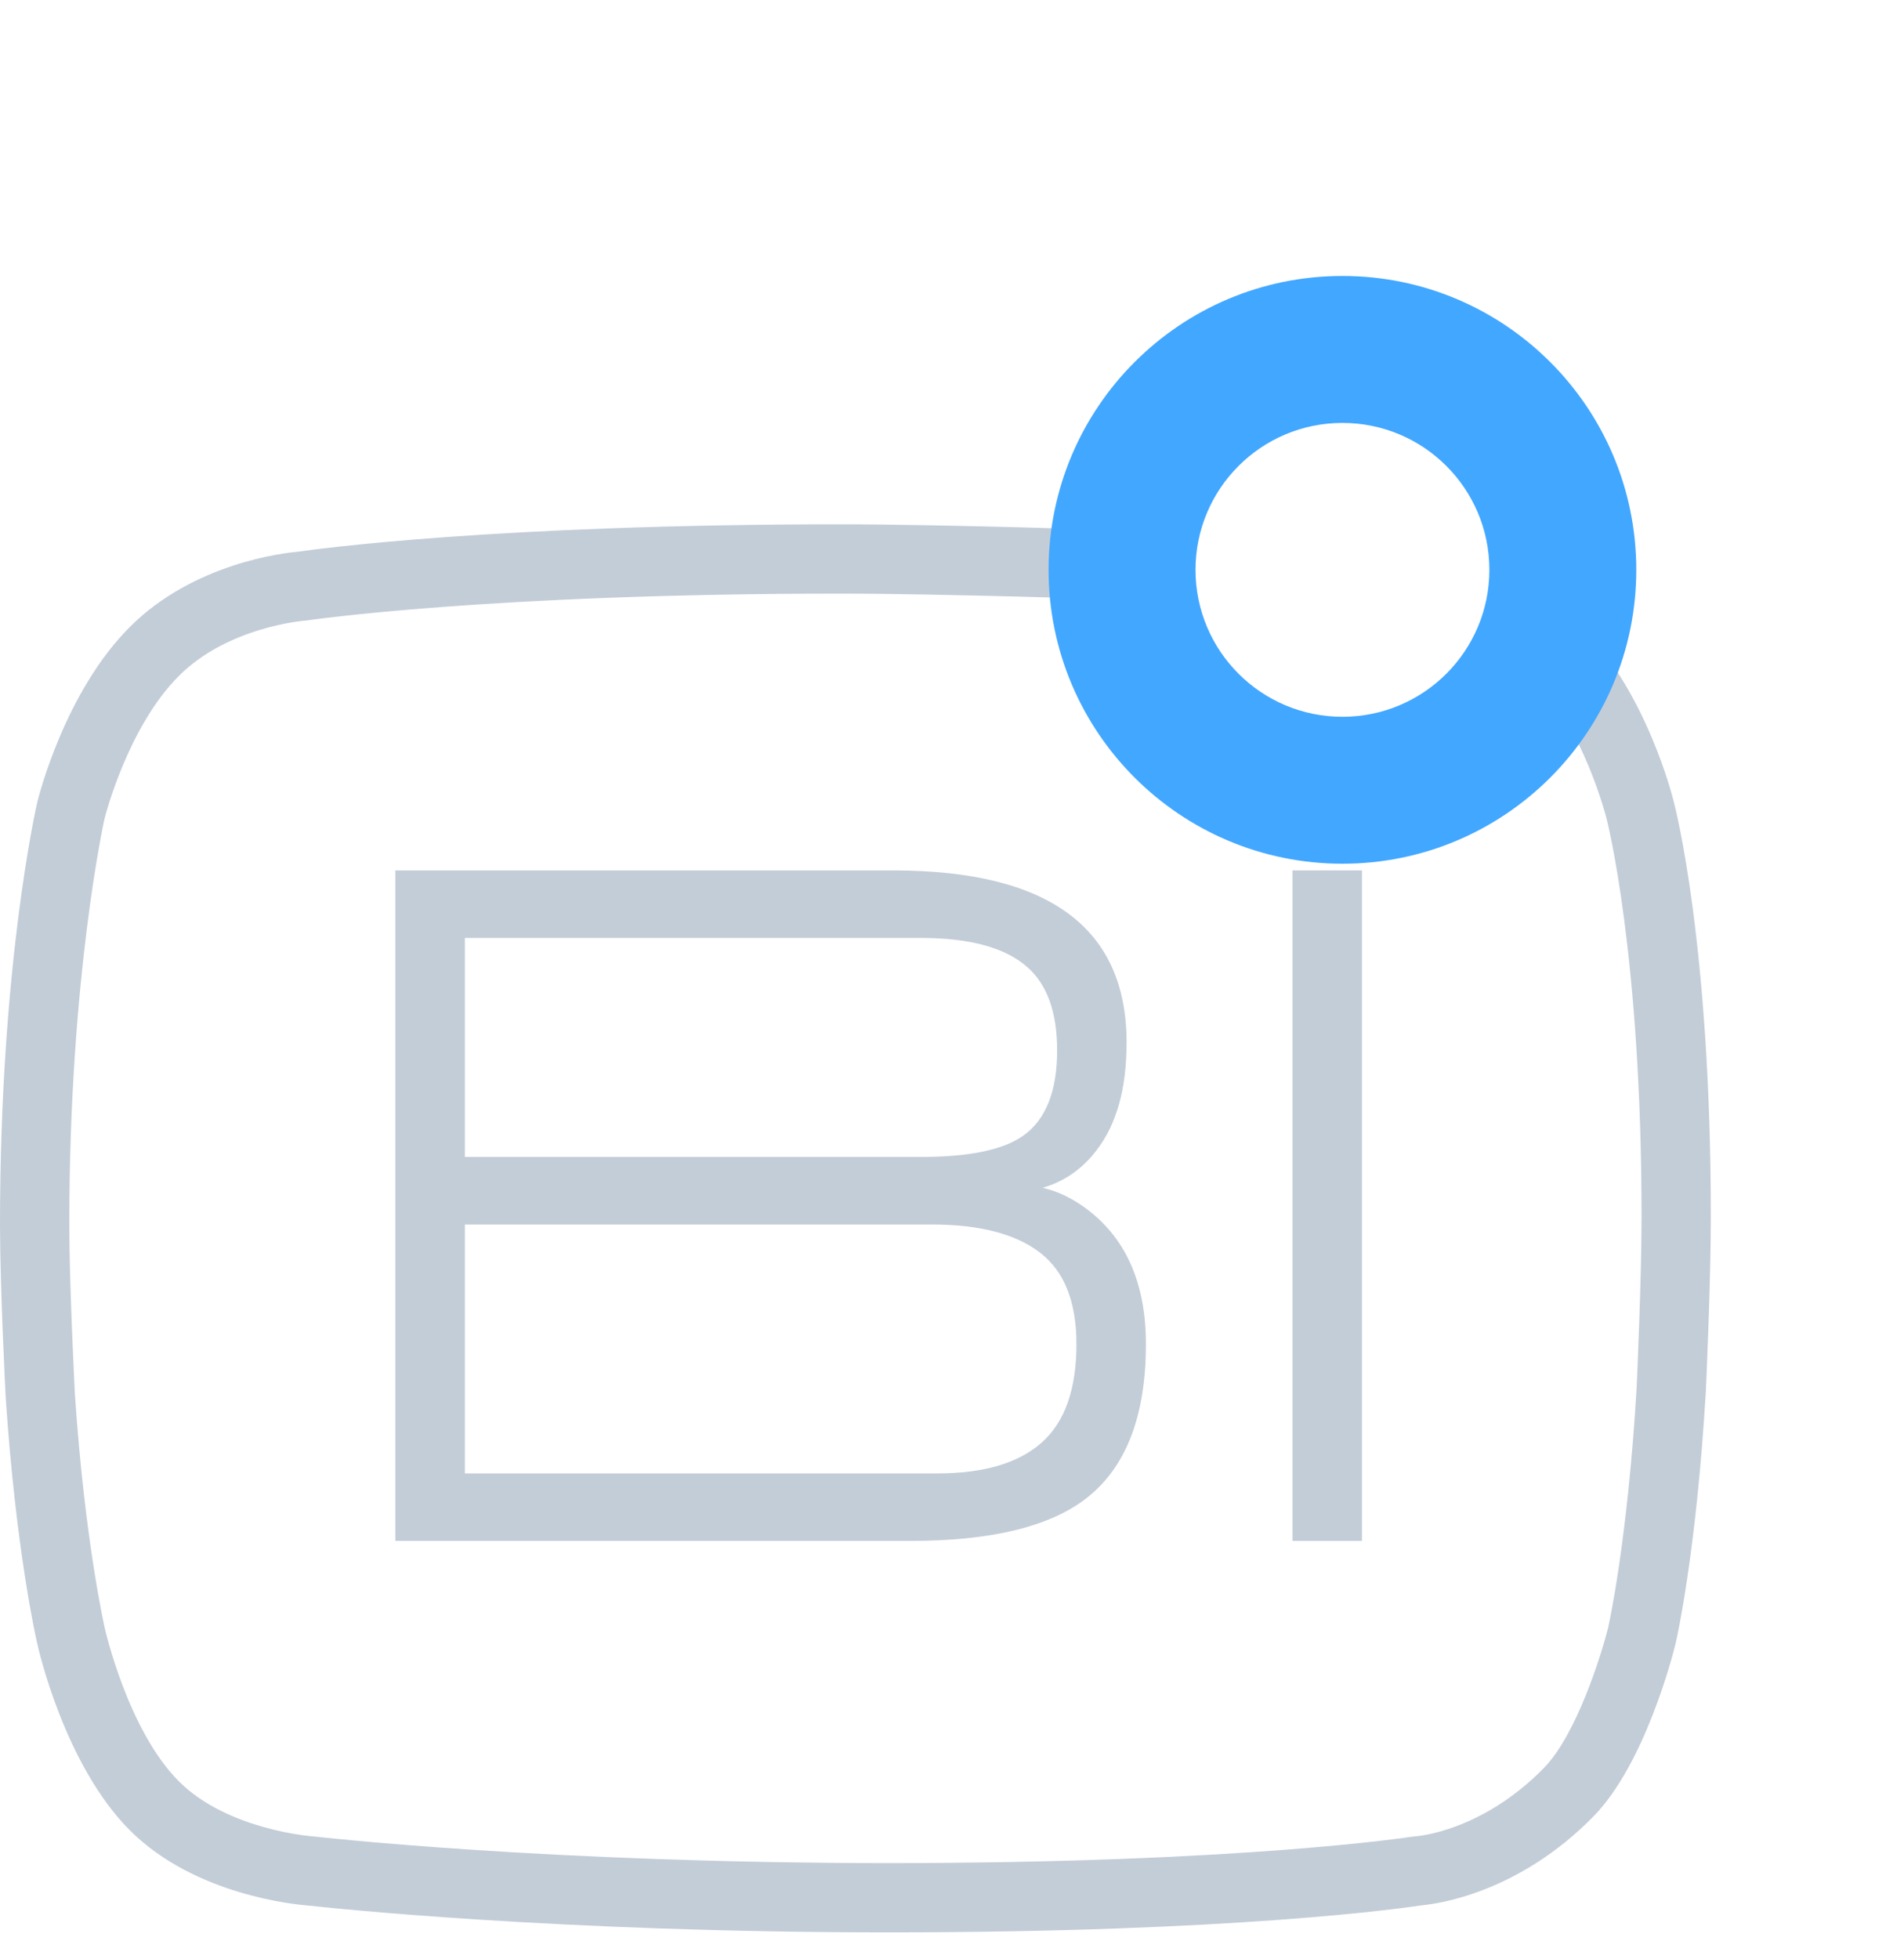
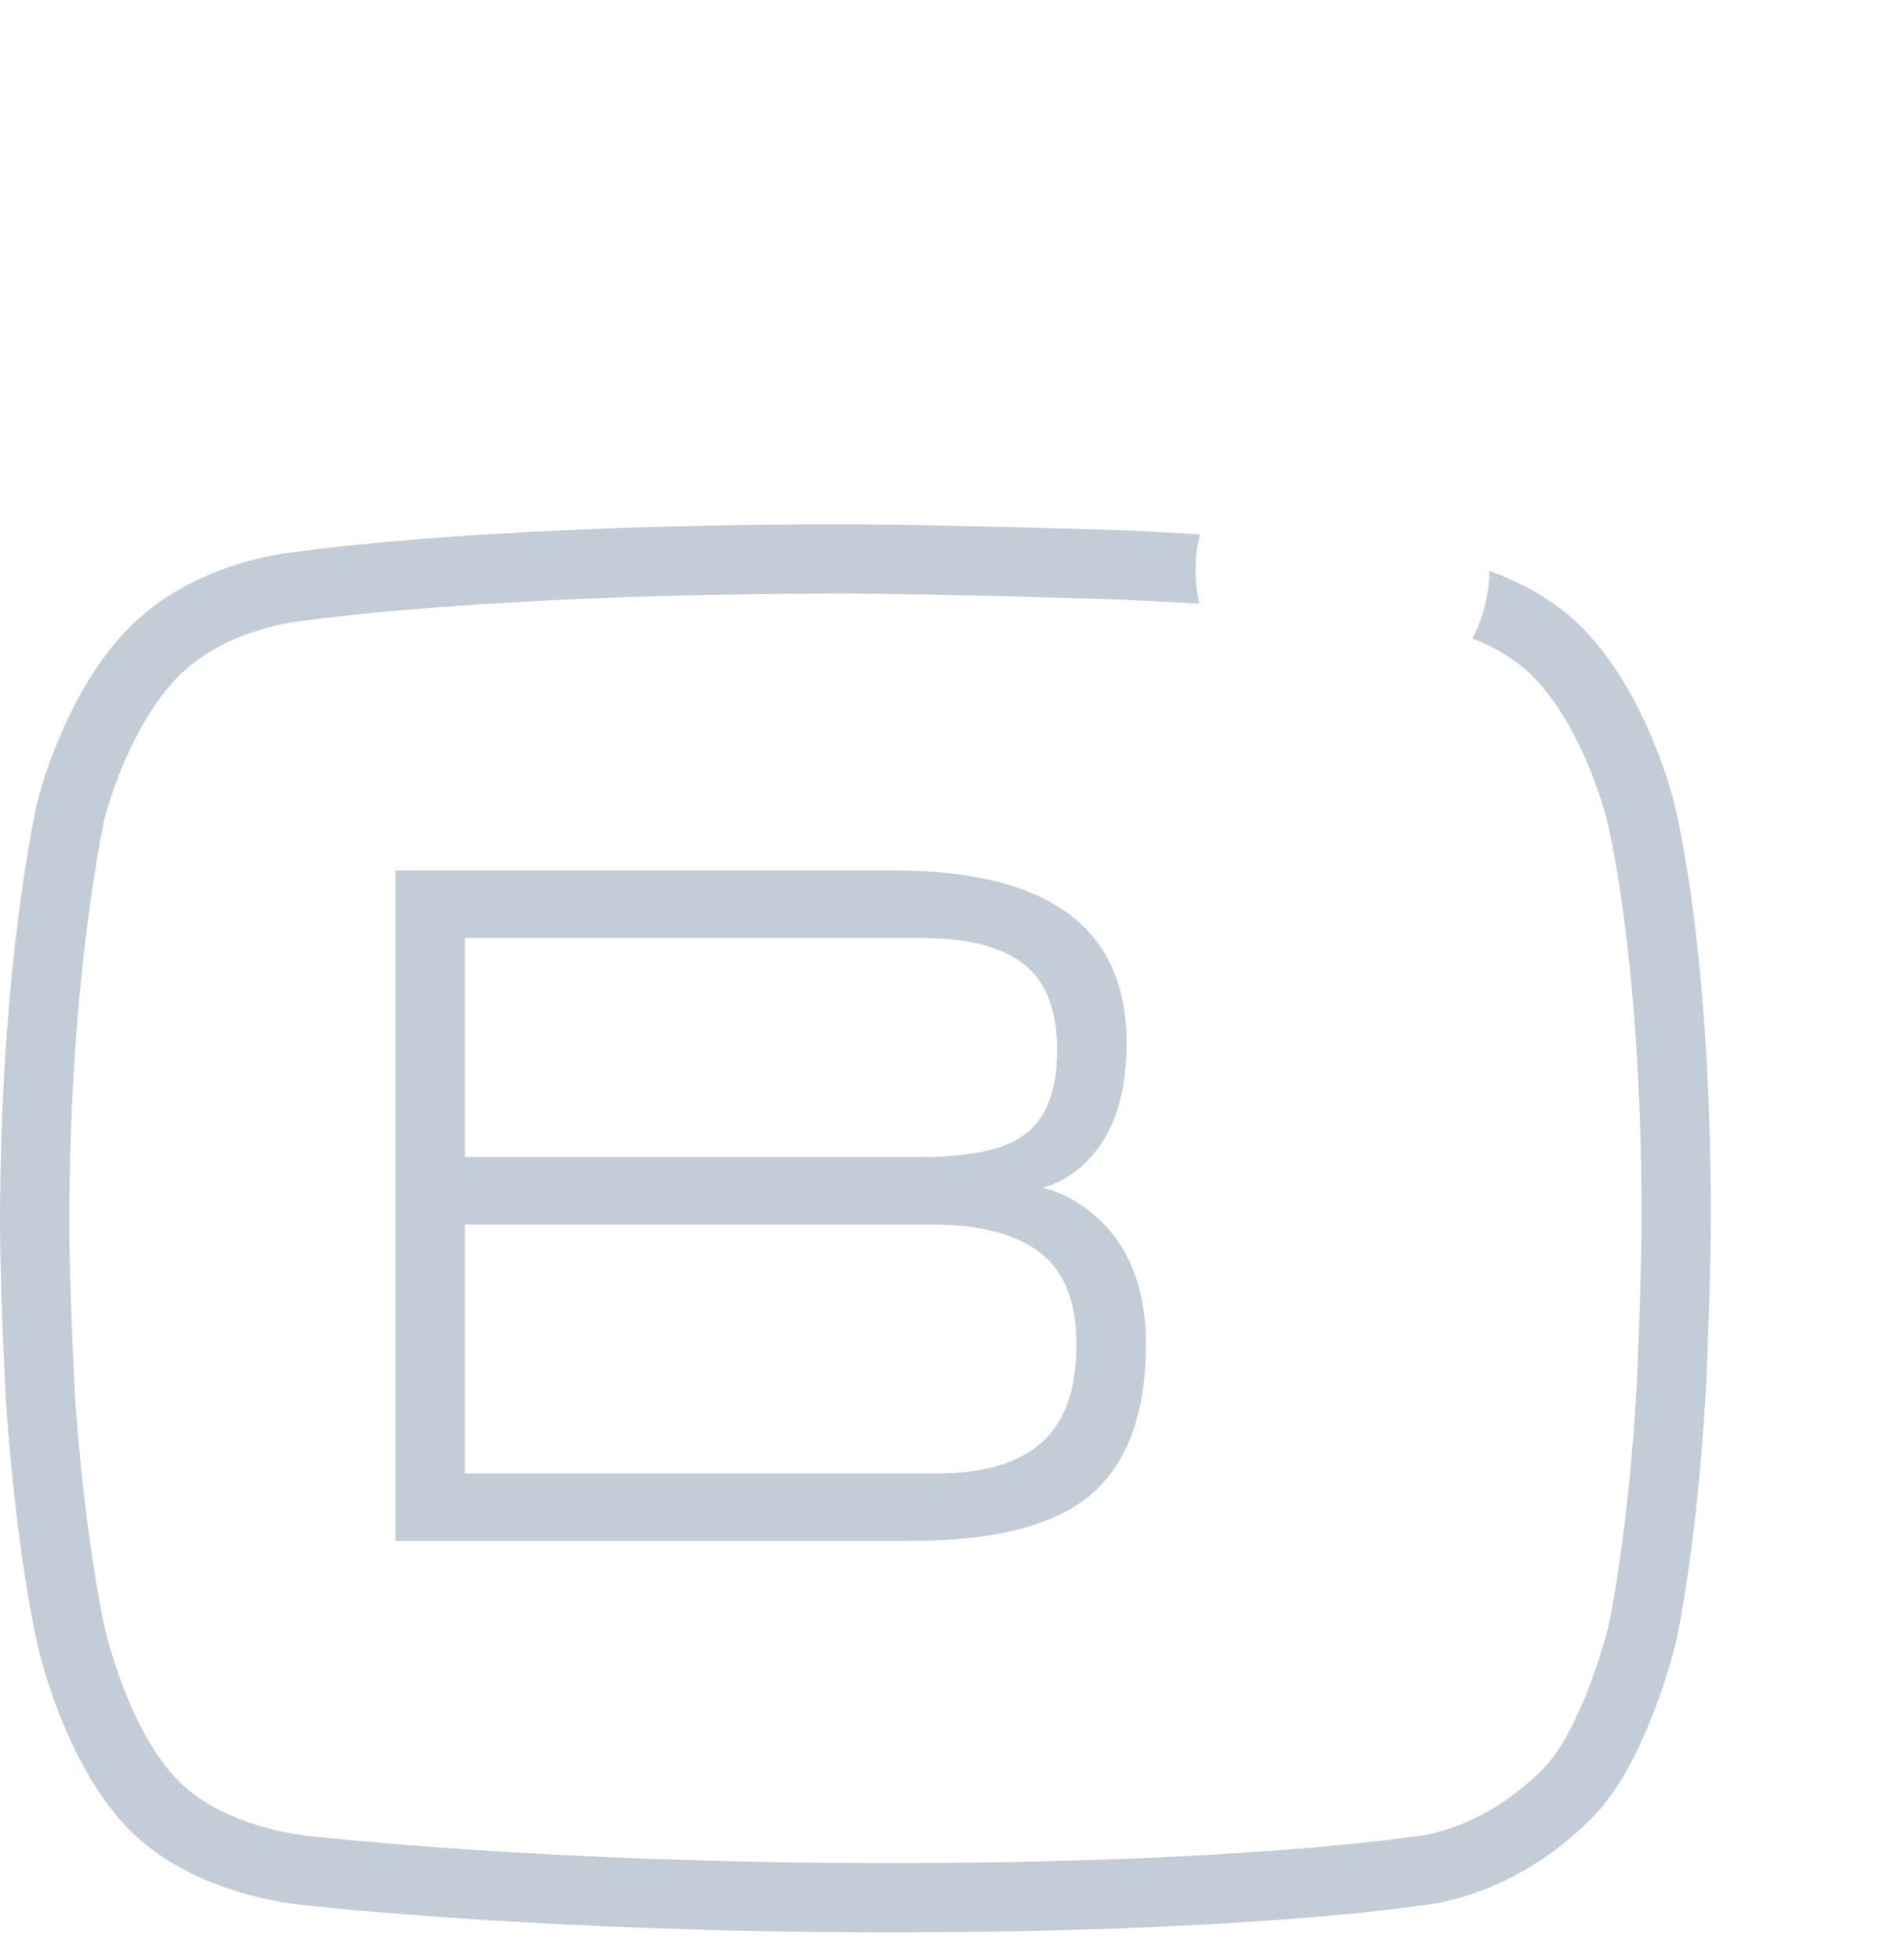
<svg xmlns="http://www.w3.org/2000/svg" width="69" height="71" viewBox="0 0 69 71" fill="none">
  <path d="M32.203 70.022C20.088 70.022 11.73 69.113 11.162 69.049C10.728 69.017 7.067 68.68 4.713 66.331C2.334 63.954 1.388 59.73 1.348 59.551C1.321 59.434 0.582 56.229 0.208 50.666C0.198 50.483 -4.44502e-06 46.62 -4.44502e-06 44.363C-4.44502e-06 35.033 1.296 29.304 1.352 29.064C1.395 28.888 2.346 25.073 4.713 22.711C7.022 20.404 10.289 20.037 10.78 19.994C11.425 19.901 17.945 19 30.448 19C34.206 19 40.601 19.215 40.665 19.216C46.914 19.494 50.43 19.936 50.862 19.993C51.354 20.03 54.97 20.383 57.303 22.711C59.665 25.074 60.616 28.887 60.656 29.049C60.704 29.229 62 34.197 62 44.108C62 46.443 61.827 50.236 61.82 50.396C61.473 56.292 60.751 59.436 60.72 59.568C60.608 60.022 59.604 63.919 57.752 65.814C55.019 68.61 52.062 68.994 51.529 69.041C50.873 69.141 44.769 70.022 32.203 70.022ZM30.448 21.511C17.726 21.511 11.174 22.474 11.109 22.484C11.075 22.489 11.041 22.493 11.007 22.495C10.984 22.497 8.258 22.719 6.487 24.488C4.624 26.346 3.802 29.613 3.793 29.646C3.785 29.684 2.511 35.345 2.511 44.363C2.511 46.555 2.712 50.478 2.714 50.517C3.072 55.834 3.79 58.966 3.797 58.997C3.808 59.048 4.634 62.702 6.487 64.554C8.258 66.321 11.325 66.544 11.356 66.546C11.376 66.548 11.399 66.55 11.42 66.552C11.503 66.562 19.869 67.512 32.202 67.512C45.011 67.512 51.122 66.563 51.182 66.554C51.225 66.547 51.27 66.542 51.314 66.54C51.401 66.534 53.719 66.347 55.956 64.059C57.123 62.865 58.028 59.988 58.278 58.98C58.281 58.968 58.981 55.904 59.312 50.266C59.313 50.242 59.489 46.385 59.489 44.108C59.489 34.573 58.235 29.717 58.222 29.669C58.209 29.613 57.386 26.346 55.528 24.488C53.755 22.719 50.686 22.498 50.655 22.495C50.627 22.494 50.595 22.49 50.567 22.486C50.532 22.481 46.969 22.01 40.566 21.726C40.516 21.724 34.162 21.511 30.448 21.511Z" fill="#C3CDD7" />
  <path d="M14.329 55.837V31.541H32.367C38.007 31.541 40.827 33.622 40.827 37.782C40.827 39.443 40.465 40.74 39.744 41.674C39.231 42.353 38.578 42.809 37.786 43.042C38.298 43.159 38.8 43.392 39.29 43.742C40.781 44.814 41.527 46.468 41.527 48.706C41.527 51.316 40.804 53.181 39.359 54.299C38.031 55.325 35.91 55.837 32.997 55.837H14.329ZM16.847 33.989V41.924H33.373C35.124 41.924 36.361 41.666 37.085 41.151C37.903 40.567 38.31 39.536 38.31 38.062C38.31 36.681 37.949 35.674 37.225 35.041C36.431 34.339 35.147 33.988 33.373 33.988H16.847V33.989ZM16.847 44.371V53.391H33.976C35.654 53.391 36.912 53.018 37.752 52.272C38.591 51.526 39.01 50.338 39.01 48.706C39.01 47.168 38.568 46.062 37.682 45.385C36.796 44.709 35.491 44.371 33.767 44.371H16.847V44.371Z" fill="#C3CDD7" />
-   <path d="M49.358 55.837H46.841V31.541H49.358V55.837Z" fill="#C3CDD7" />
  <g filter="url(#filter0_f_9080_20741)">
-     <path d="M48.649 31.298C42.768 31.298 38 26.53 38 20.649C38 14.768 42.768 10 48.649 10C54.53 10 59.298 14.768 59.298 20.649C59.298 26.53 54.53 31.298 48.649 31.298Z" fill="#42A7FF" />
-   </g>
+     </g>
  <path d="M48.649 25.974C45.709 25.974 43.325 23.59 43.325 20.649C43.325 17.708 45.709 15.325 48.649 15.325C51.59 15.325 53.974 17.708 53.974 20.649C53.974 23.59 51.59 25.974 48.649 25.974Z" fill="white" />
  <defs>
    <filter id="filter0_f_9080_20741" x="28.523" y="0.523" width="40.252" height="40.252" filterUnits="userSpaceOnUse" color-interpolation-filters="sRGB">
      <feFlood flood-opacity="0" result="BackgroundImageFix" />
      <feBlend mode="normal" in="SourceGraphic" in2="BackgroundImageFix" result="shape" />
      <feGaussianBlur stdDeviation="4.739" result="effect1_foregroundBlur_9080_20741" />
    </filter>
  </defs>
</svg>